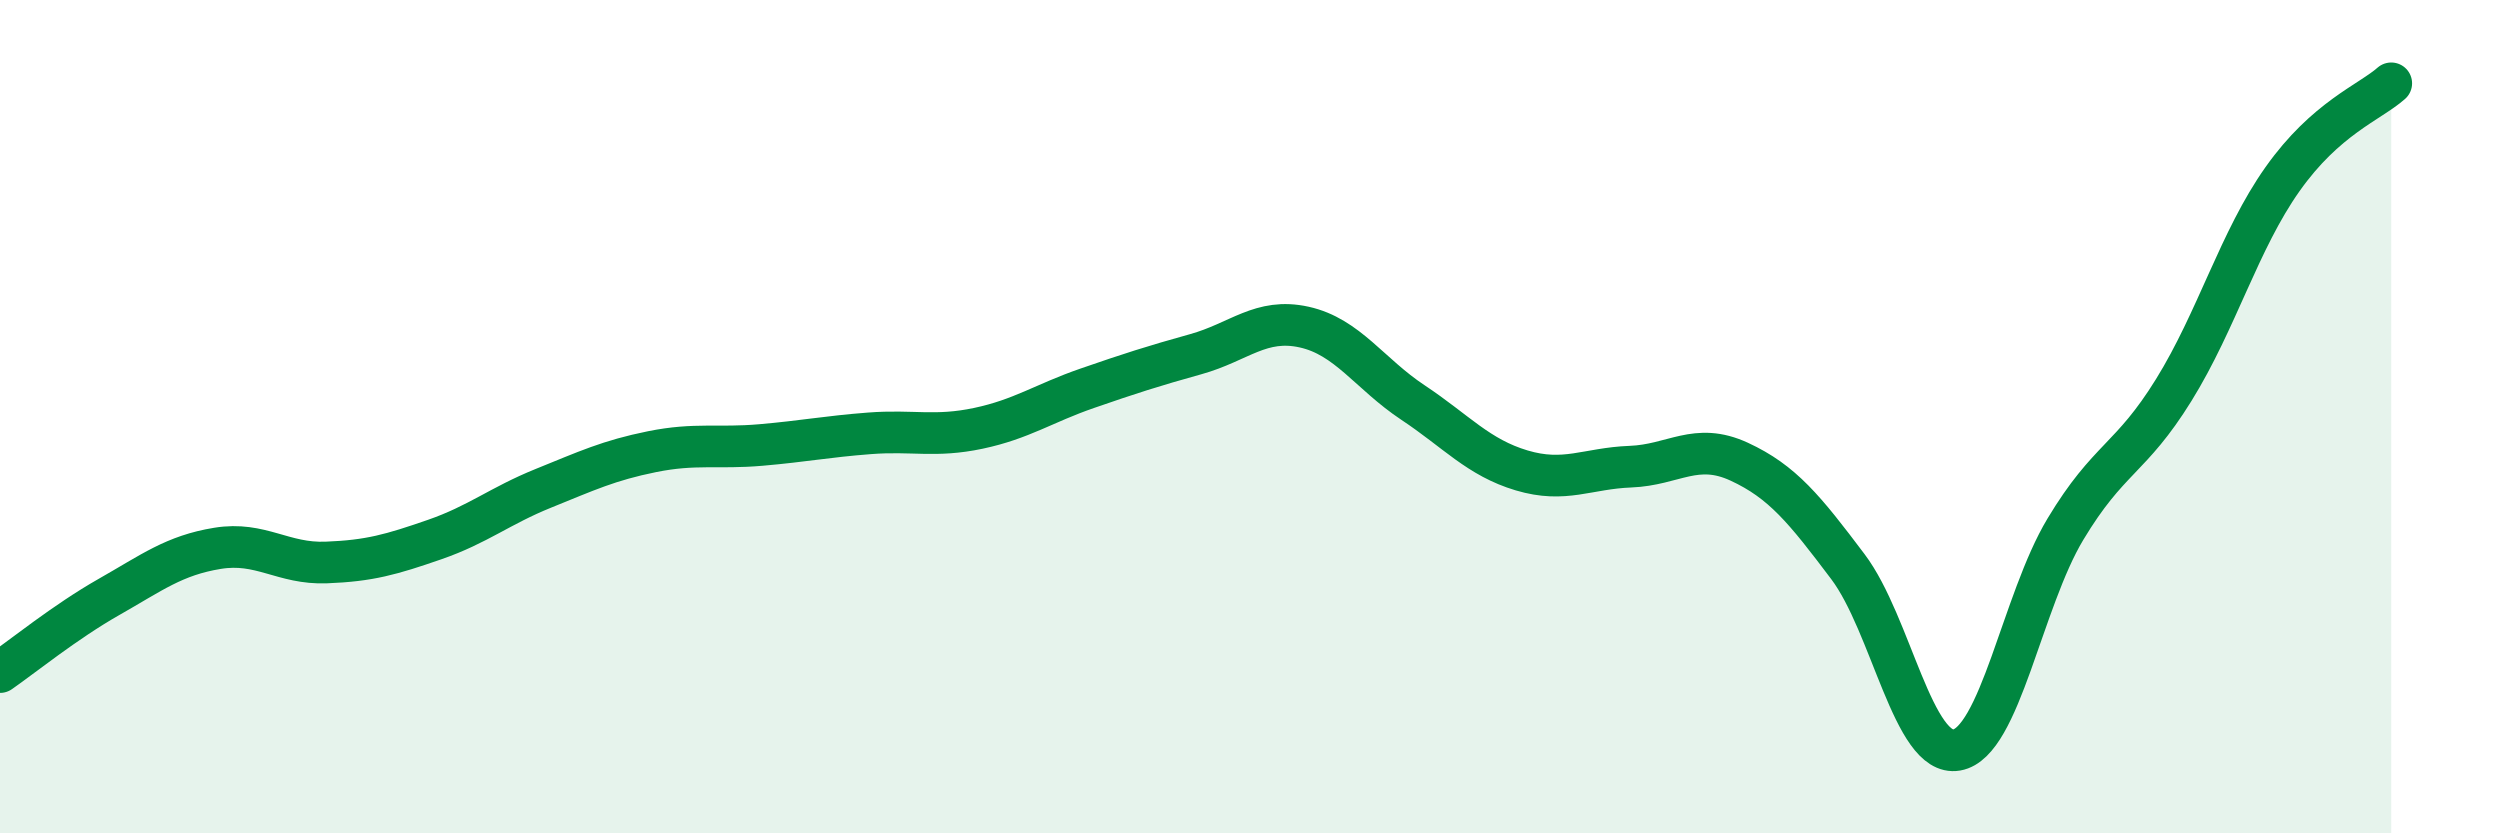
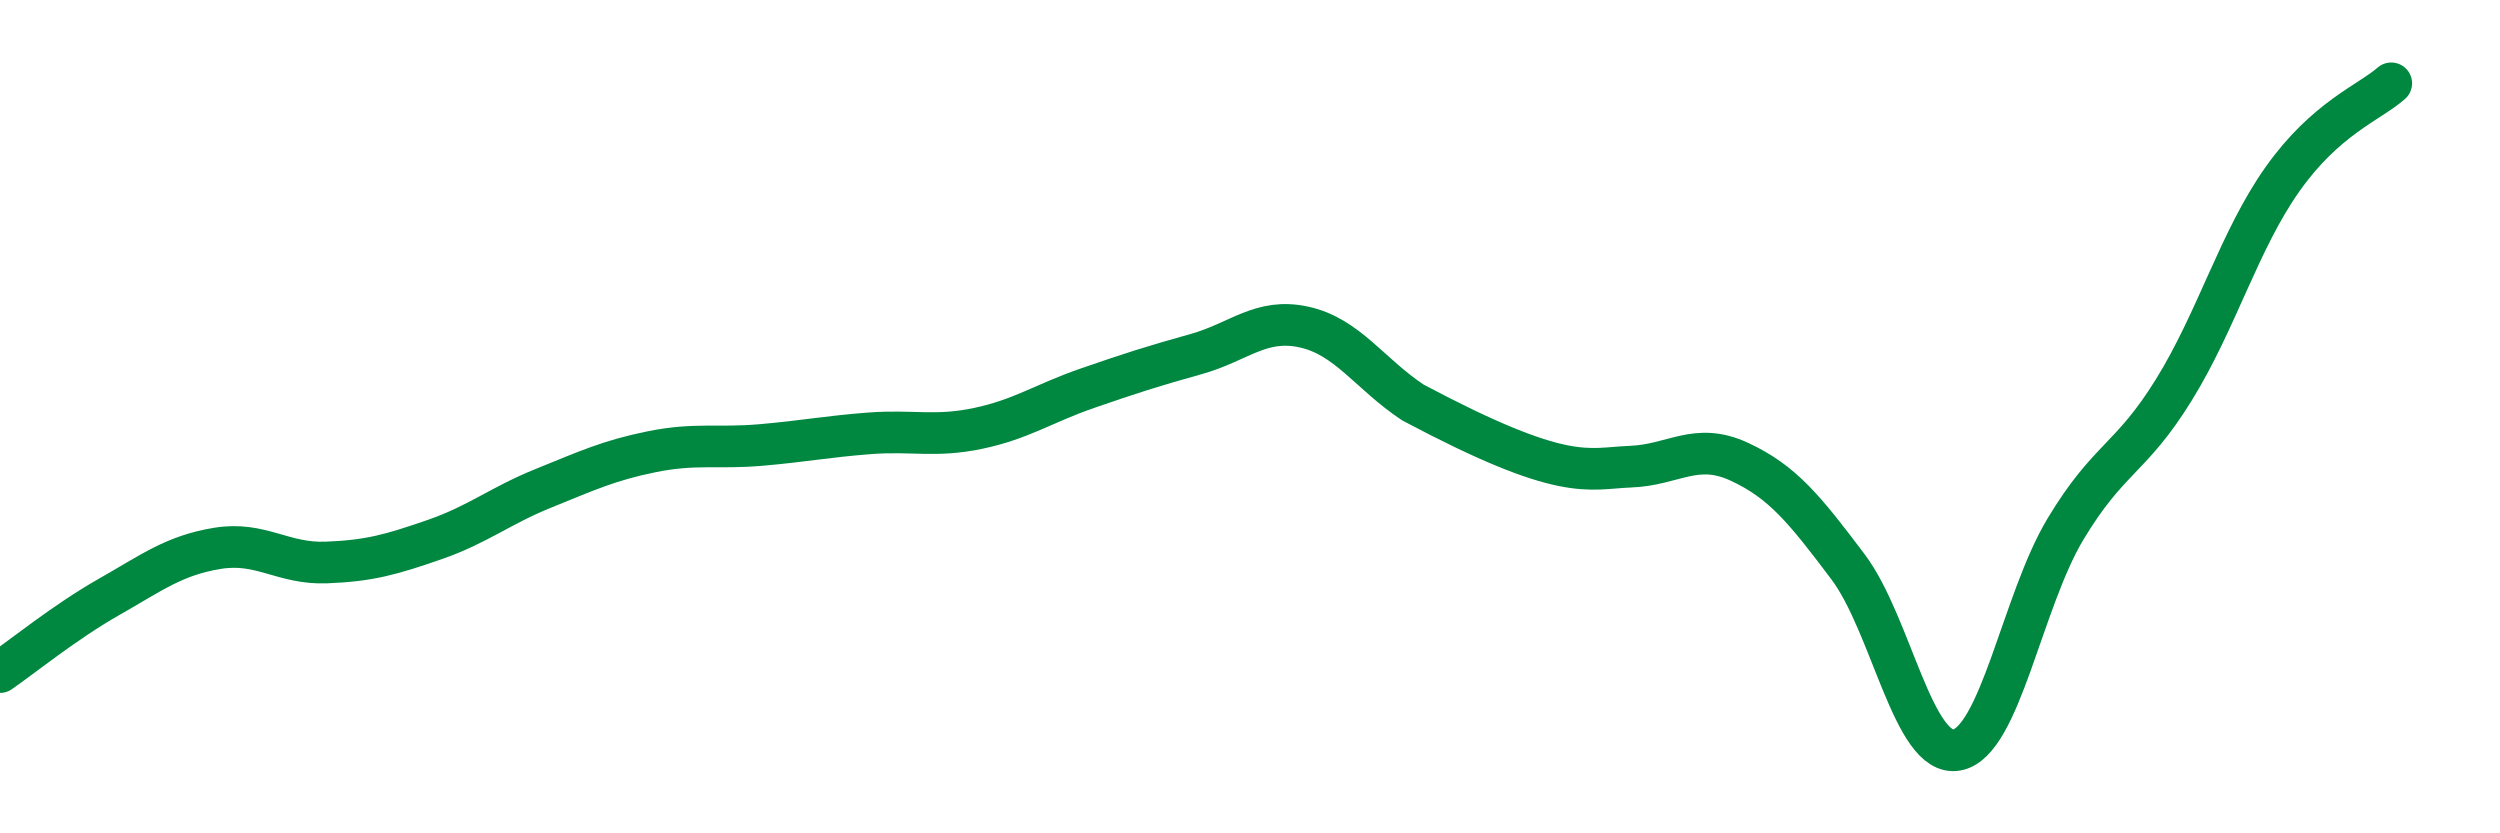
<svg xmlns="http://www.w3.org/2000/svg" width="60" height="20" viewBox="0 0 60 20">
-   <path d="M 0,16.13 C 0.52,15.77 1.57,14.92 2.61,14.33 C 3.65,13.74 4.18,13.33 5.22,13.16 C 6.26,12.99 6.79,13.54 7.83,13.5 C 8.87,13.46 9.39,13.31 10.43,12.95 C 11.47,12.59 12,12.14 13.04,11.72 C 14.08,11.3 14.61,11.05 15.65,10.84 C 16.69,10.63 17.22,10.77 18.26,10.68 C 19.3,10.59 19.83,10.48 20.87,10.4 C 21.91,10.32 22.44,10.5 23.48,10.28 C 24.52,10.06 25.05,9.68 26.09,9.32 C 27.13,8.96 27.66,8.79 28.7,8.5 C 29.74,8.21 30.26,7.62 31.3,7.85 C 32.34,8.08 32.87,8.97 33.91,9.66 C 34.95,10.35 35.48,10.98 36.52,11.29 C 37.56,11.6 38.09,11.24 39.13,11.2 C 40.17,11.16 40.7,10.6 41.74,11.08 C 42.78,11.56 43.31,12.22 44.35,13.6 C 45.39,14.98 45.92,18.18 46.96,18 C 48,17.82 48.53,14.43 49.57,12.7 C 50.61,10.97 51.13,11.04 52.17,9.36 C 53.21,7.68 53.74,5.77 54.78,4.3 C 55.82,2.83 56.87,2.46 57.39,2L57.39 20L0 20Z" fill="#008740" opacity="0.1" stroke-linecap="round" stroke-linejoin="round" />
-   <path d="M 0,16.13 C 0.52,15.77 1.57,14.92 2.61,14.33 C 3.65,13.74 4.18,13.33 5.22,13.16 C 6.26,12.99 6.79,13.54 7.83,13.5 C 8.87,13.46 9.39,13.31 10.43,12.95 C 11.47,12.59 12,12.14 13.04,11.72 C 14.08,11.3 14.61,11.05 15.65,10.84 C 16.69,10.63 17.22,10.77 18.26,10.68 C 19.3,10.59 19.83,10.48 20.87,10.4 C 21.91,10.32 22.44,10.5 23.48,10.28 C 24.52,10.06 25.05,9.68 26.09,9.32 C 27.13,8.96 27.66,8.79 28.7,8.5 C 29.74,8.21 30.26,7.62 31.3,7.85 C 32.34,8.08 32.87,8.97 33.91,9.66 C 34.95,10.35 35.48,10.98 36.52,11.29 C 37.56,11.6 38.09,11.24 39.13,11.2 C 40.17,11.16 40.7,10.6 41.74,11.08 C 42.78,11.56 43.31,12.22 44.35,13.6 C 45.39,14.98 45.92,18.18 46.96,18 C 48,17.82 48.53,14.43 49.57,12.7 C 50.61,10.97 51.13,11.04 52.17,9.36 C 53.21,7.68 53.74,5.77 54.78,4.3 C 55.82,2.83 56.87,2.46 57.39,2" stroke="#008740" stroke-width="1" fill="none" stroke-linecap="round" stroke-linejoin="round" />
+   <path d="M 0,16.13 C 0.52,15.77 1.57,14.92 2.61,14.33 C 3.65,13.74 4.18,13.33 5.22,13.16 C 6.26,12.99 6.79,13.54 7.83,13.5 C 8.87,13.46 9.39,13.31 10.43,12.95 C 11.47,12.59 12,12.14 13.04,11.72 C 14.08,11.3 14.61,11.05 15.65,10.84 C 16.69,10.63 17.22,10.77 18.26,10.68 C 19.3,10.59 19.83,10.48 20.87,10.4 C 21.91,10.32 22.44,10.5 23.48,10.28 C 24.52,10.06 25.05,9.68 26.09,9.32 C 27.13,8.96 27.66,8.79 28.7,8.5 C 29.74,8.21 30.26,7.62 31.3,7.85 C 32.34,8.08 32.87,8.97 33.91,9.66 C 37.56,11.6 38.09,11.24 39.13,11.2 C 40.17,11.16 40.7,10.6 41.74,11.08 C 42.78,11.56 43.31,12.22 44.35,13.6 C 45.39,14.98 45.92,18.18 46.96,18 C 48,17.82 48.53,14.43 49.57,12.7 C 50.61,10.97 51.13,11.04 52.17,9.36 C 53.21,7.68 53.74,5.77 54.78,4.3 C 55.82,2.83 56.87,2.46 57.39,2" stroke="#008740" stroke-width="1" fill="none" stroke-linecap="round" stroke-linejoin="round" />
</svg>